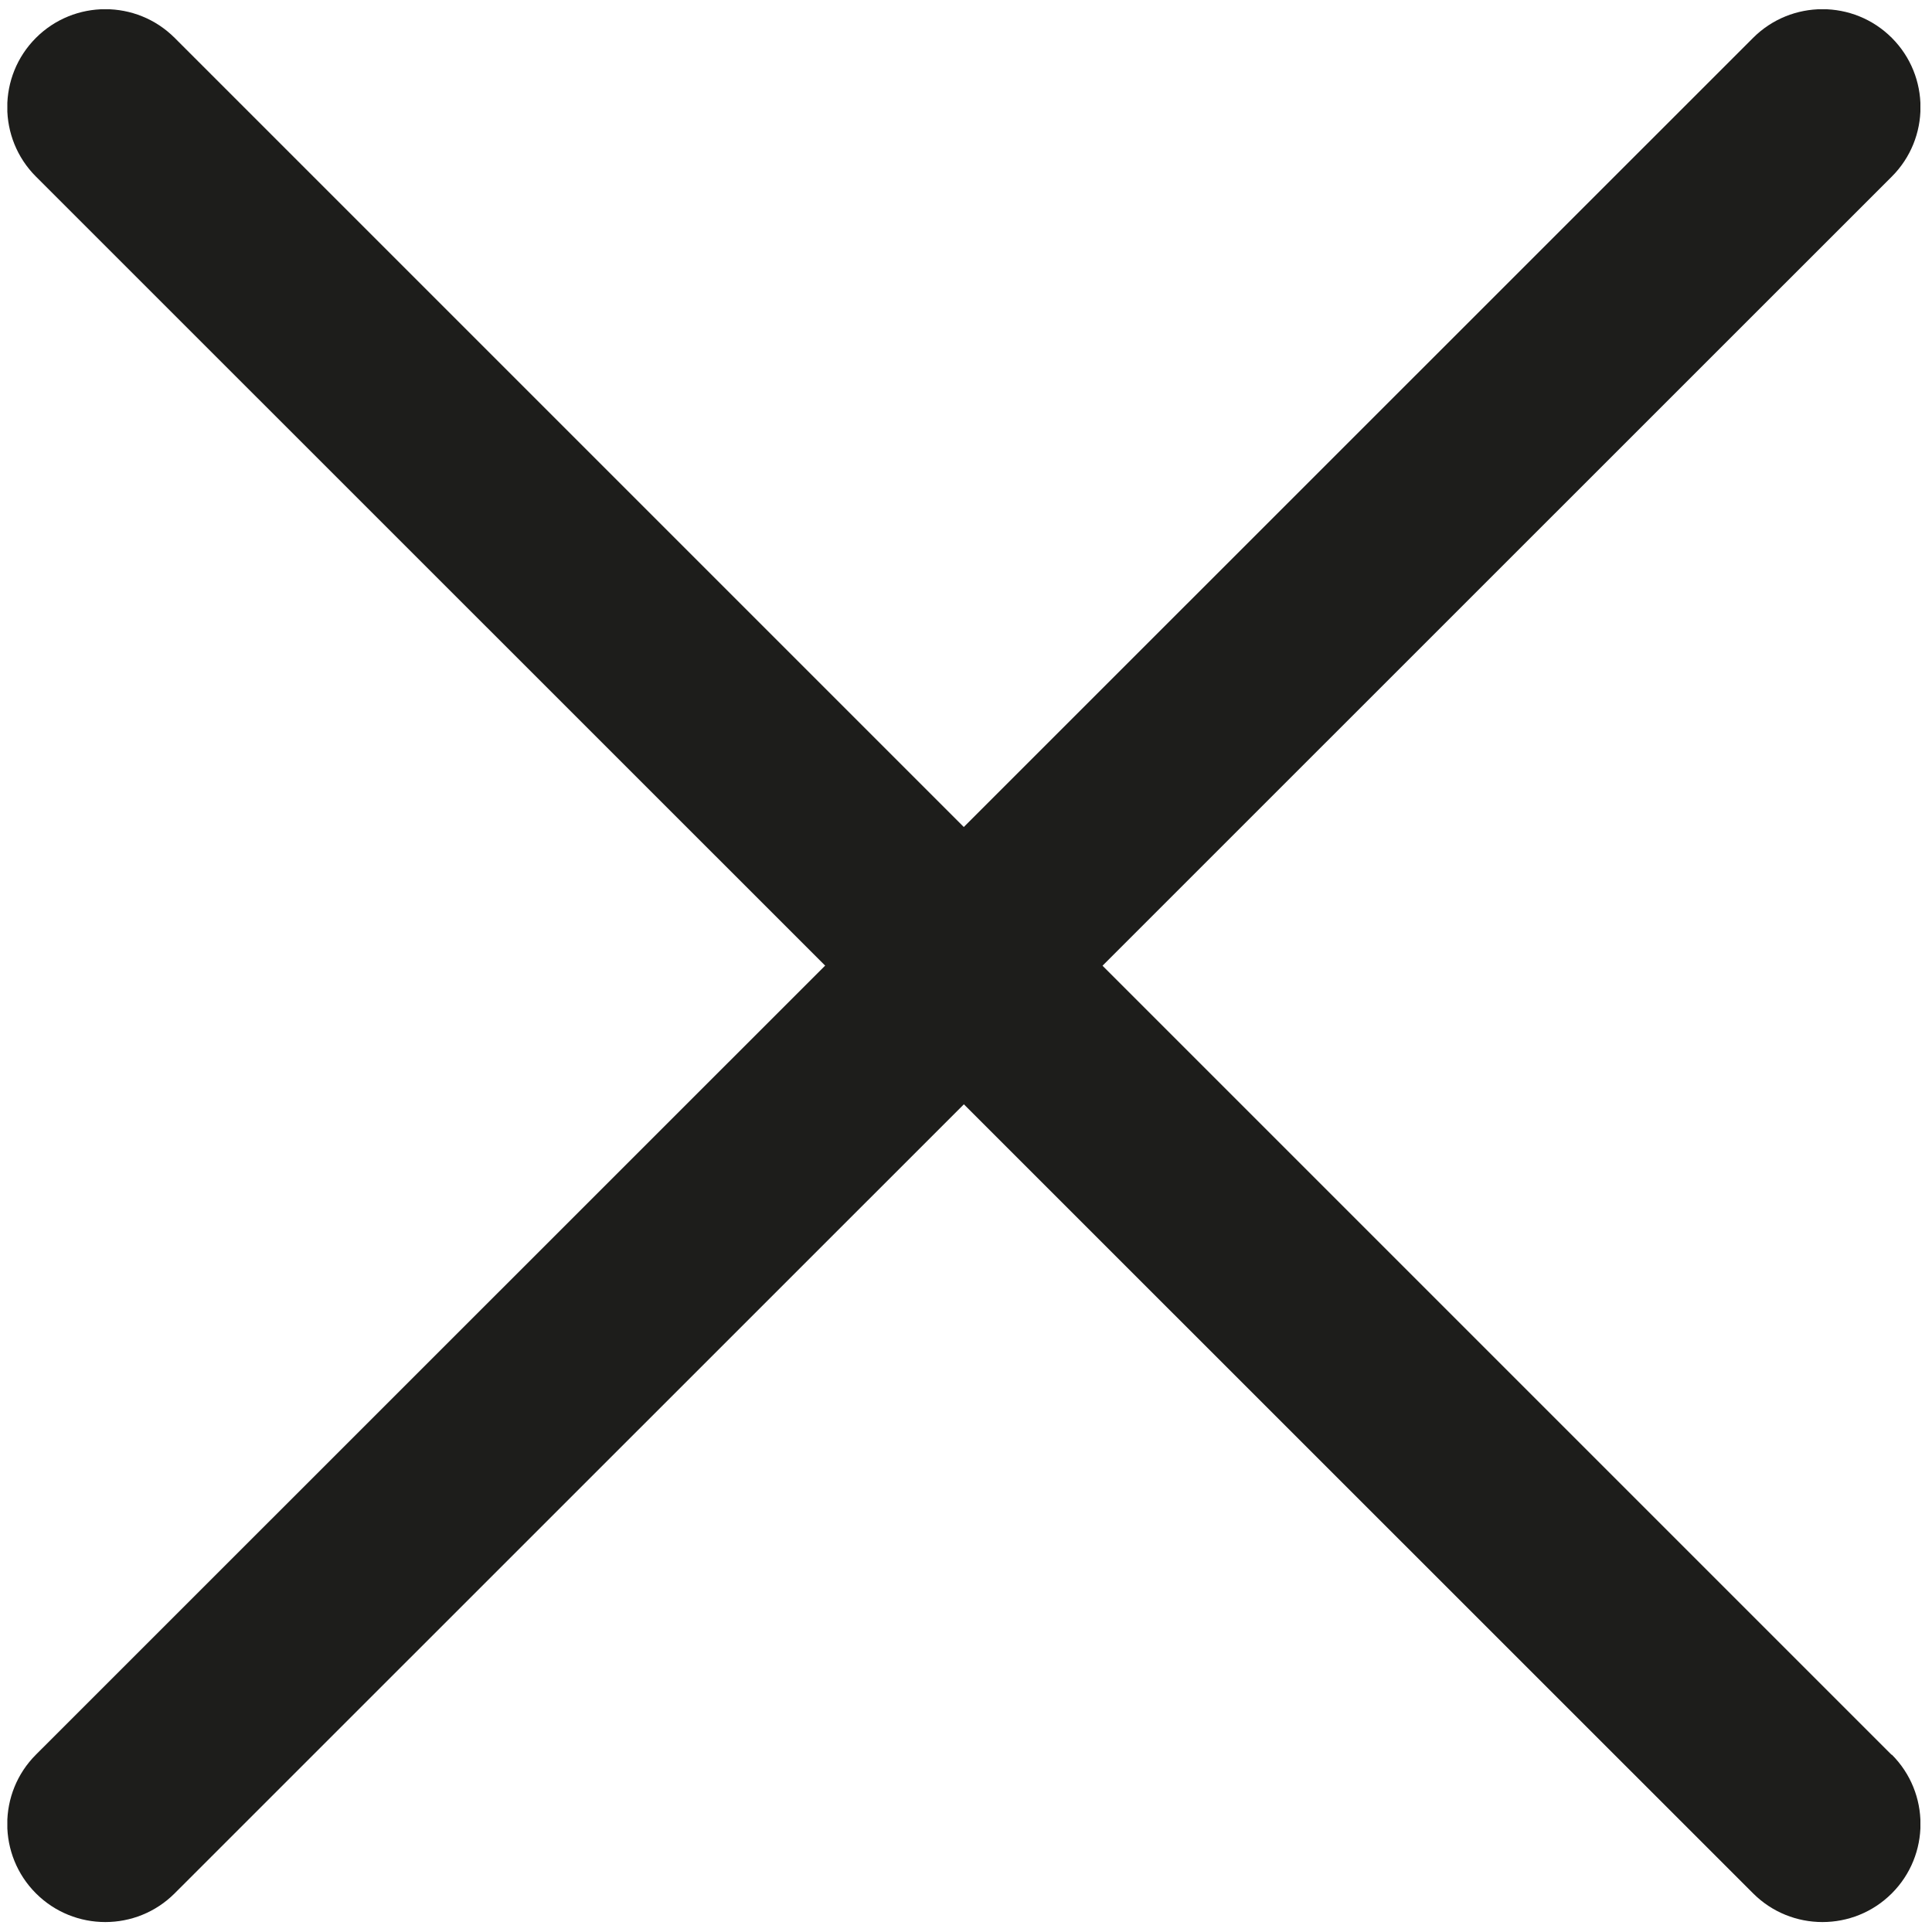
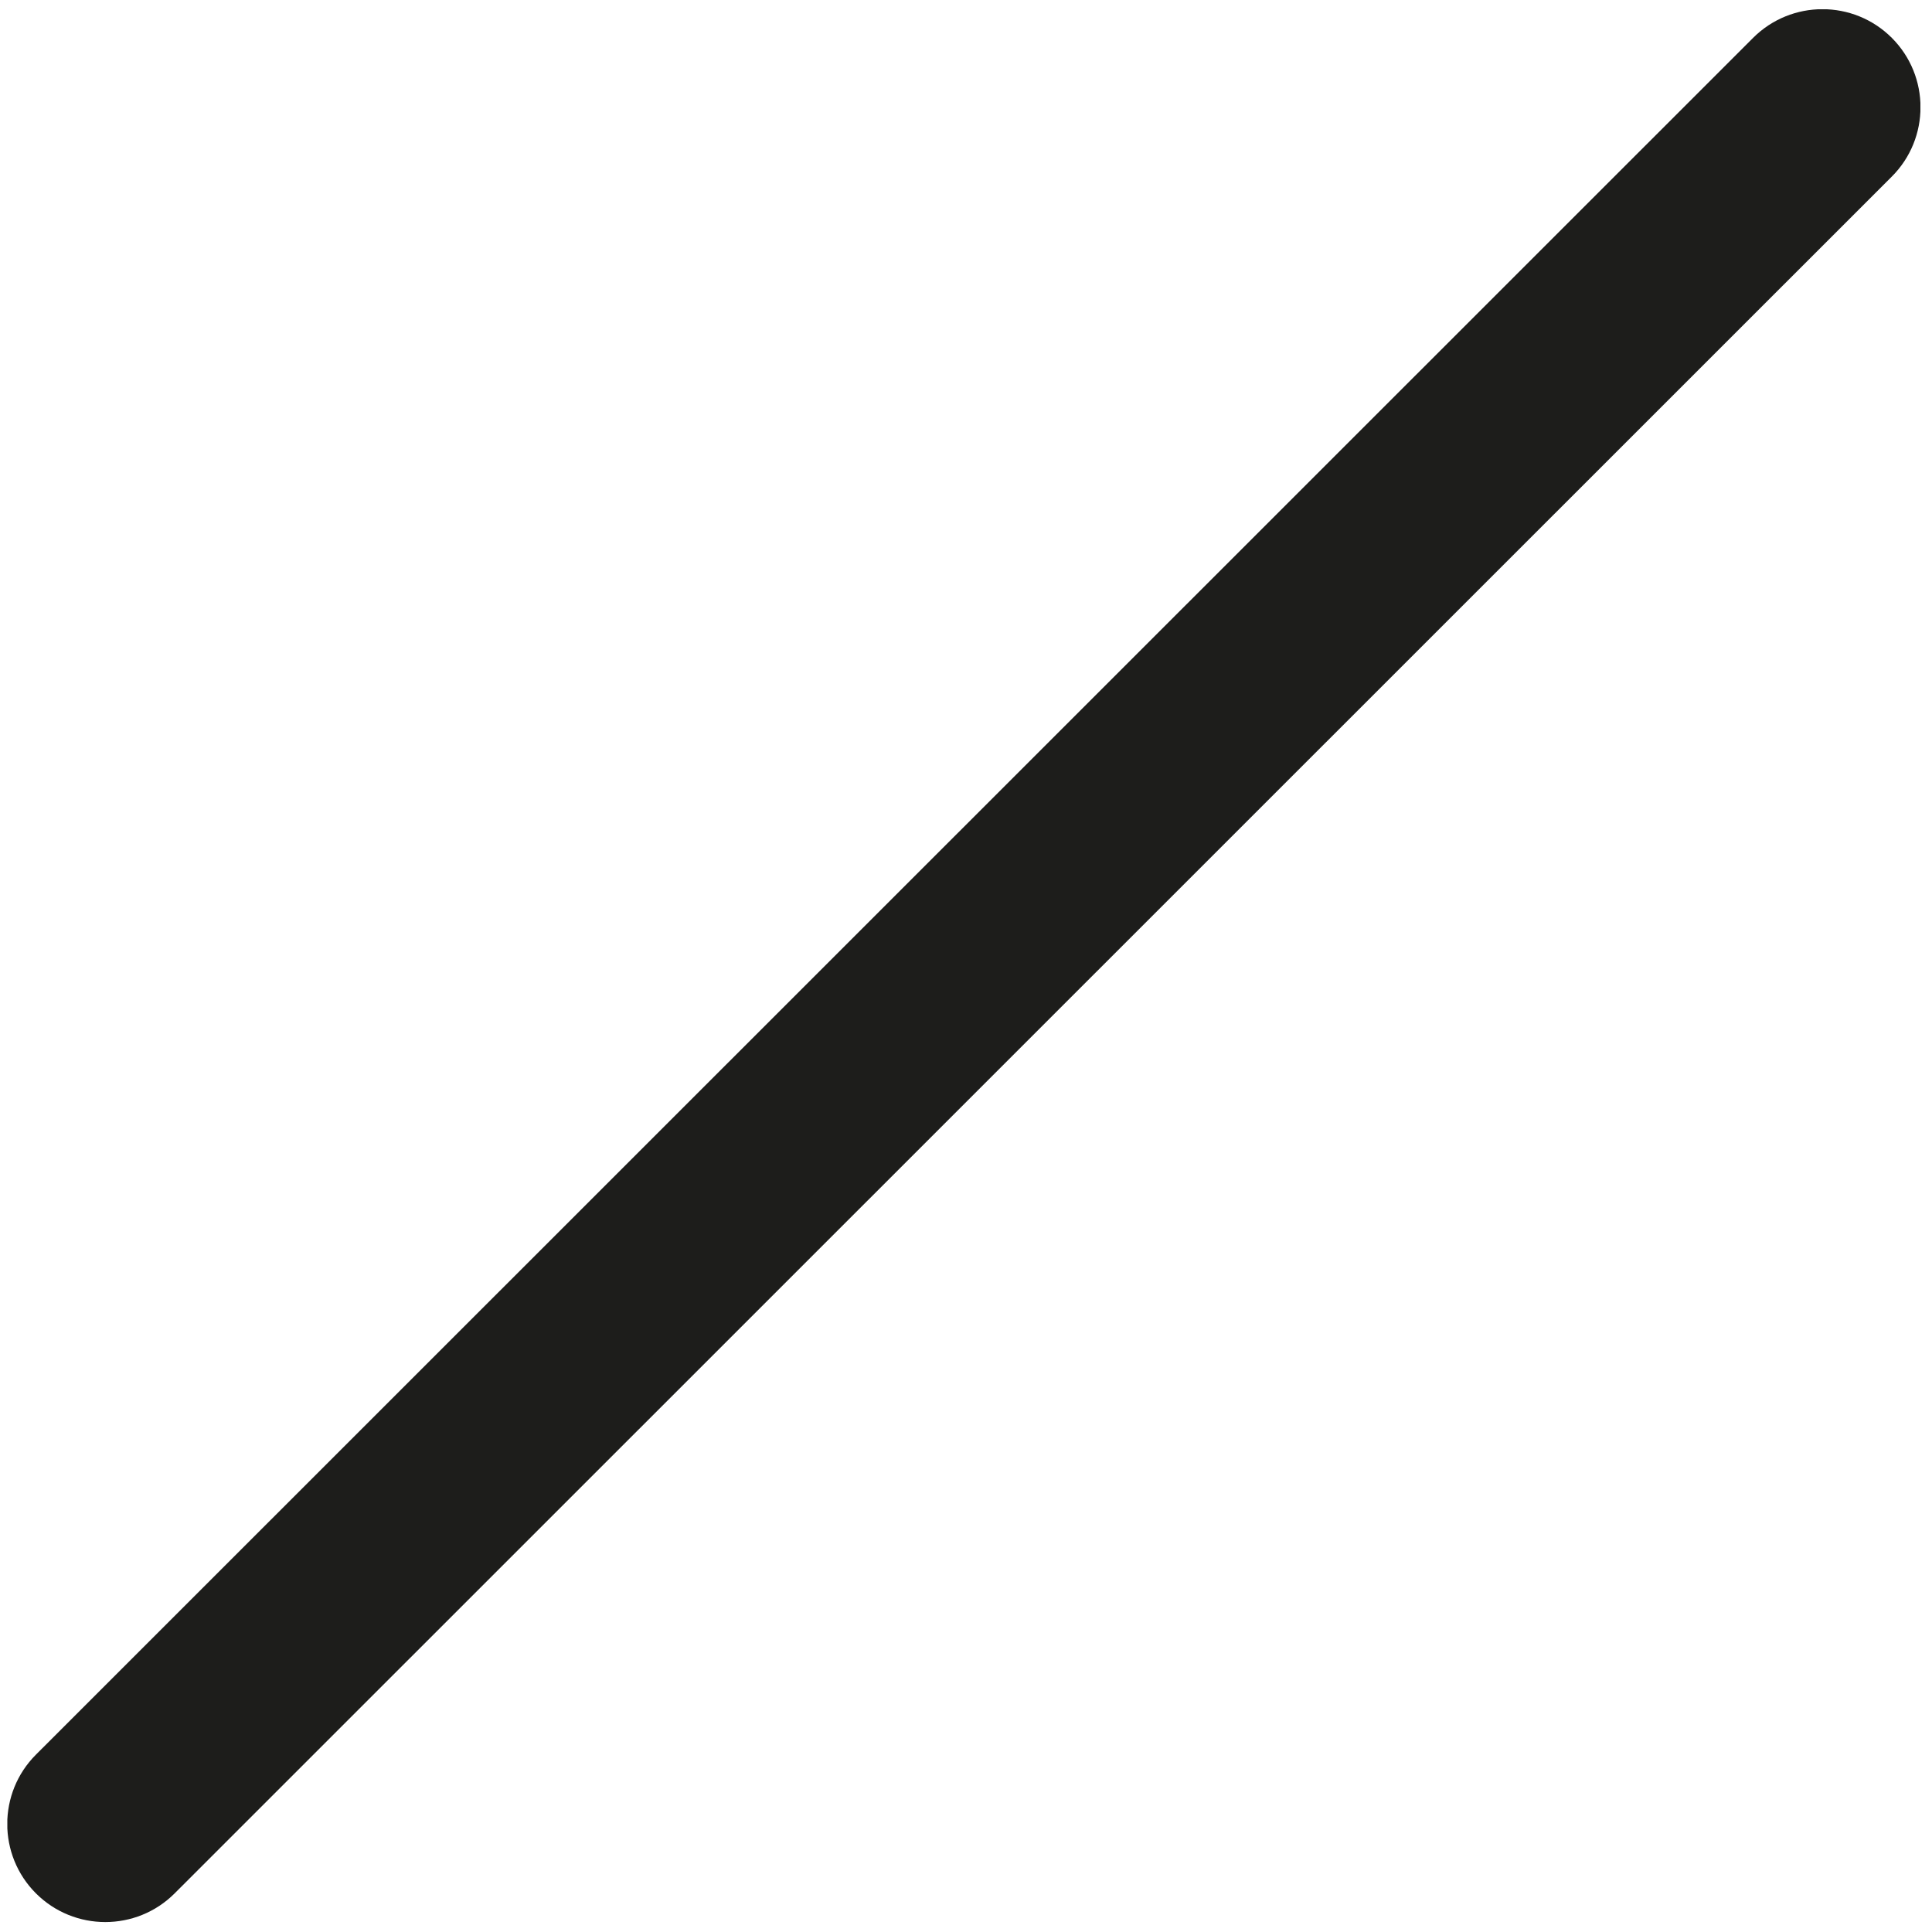
<svg xmlns="http://www.w3.org/2000/svg" id="Ebene_1" version="1.1" viewBox="0 0 500 500">
  <defs>
    <style>
      .st0 {
        fill: none;
      }

      .st1 {
        fill: #1d1d1b;
      }

      .st2 {
        clip-path: url(#clippath);
      }
    </style>
    <clipPath id="clippath">
      <rect class="st0" x="1.9" y="2.4" width="495.1" height="495.1" />
    </clipPath>
  </defs>
  <g class="st2">
    <path class="st1" d="M9.3,454.1c-9.9,9.9-9.9,26,0,35.9,9.9,9.9,26,9.9,35.9,0L489.6,45.7c9.9-9.9,9.9-26,0-35.9-9.9-9.9-26-9.9-35.9,0L9.3,454.1Z" />
-     <path class="st1" d="M489.6,454.1c9.9,9.9,9.9,26,0,35.9-9.9,9.9-26,9.9-35.9,0L9.3,45.7C-.6,35.8-.6,19.7,9.3,9.8,19.2-.1,35.3-.1,45.2,9.8l444.3,444.3Z" />
  </g>
</svg>